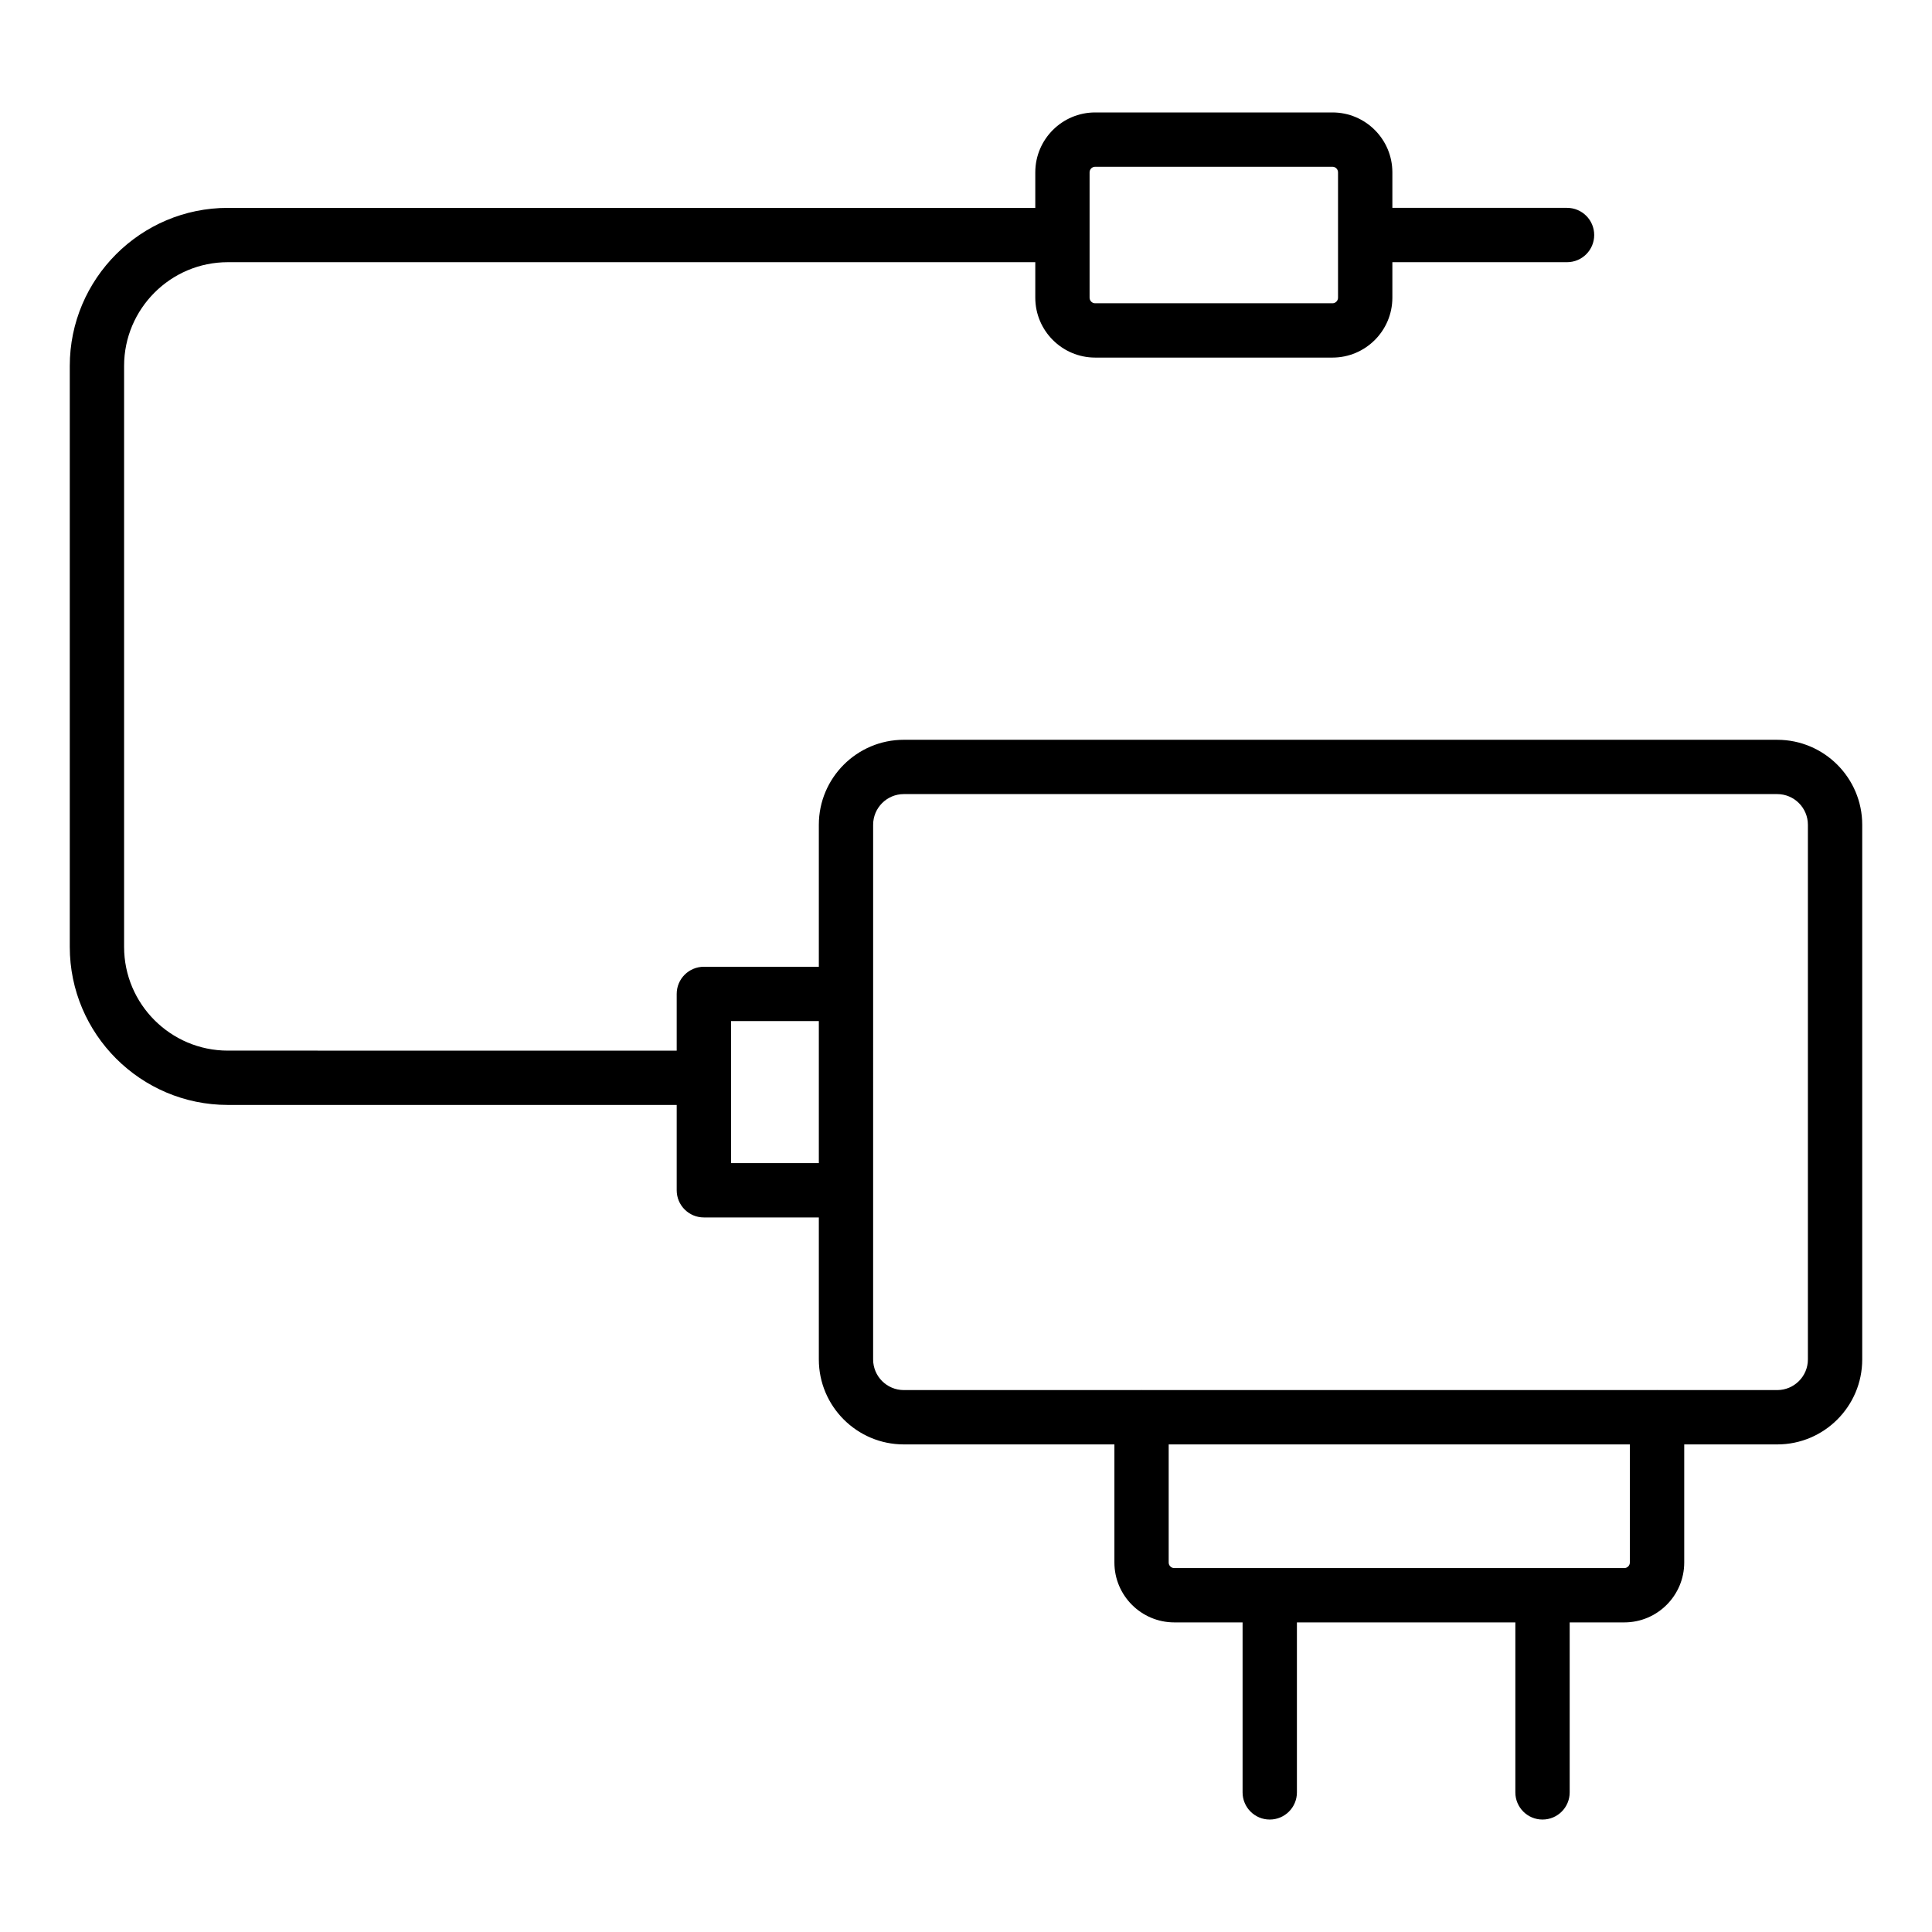
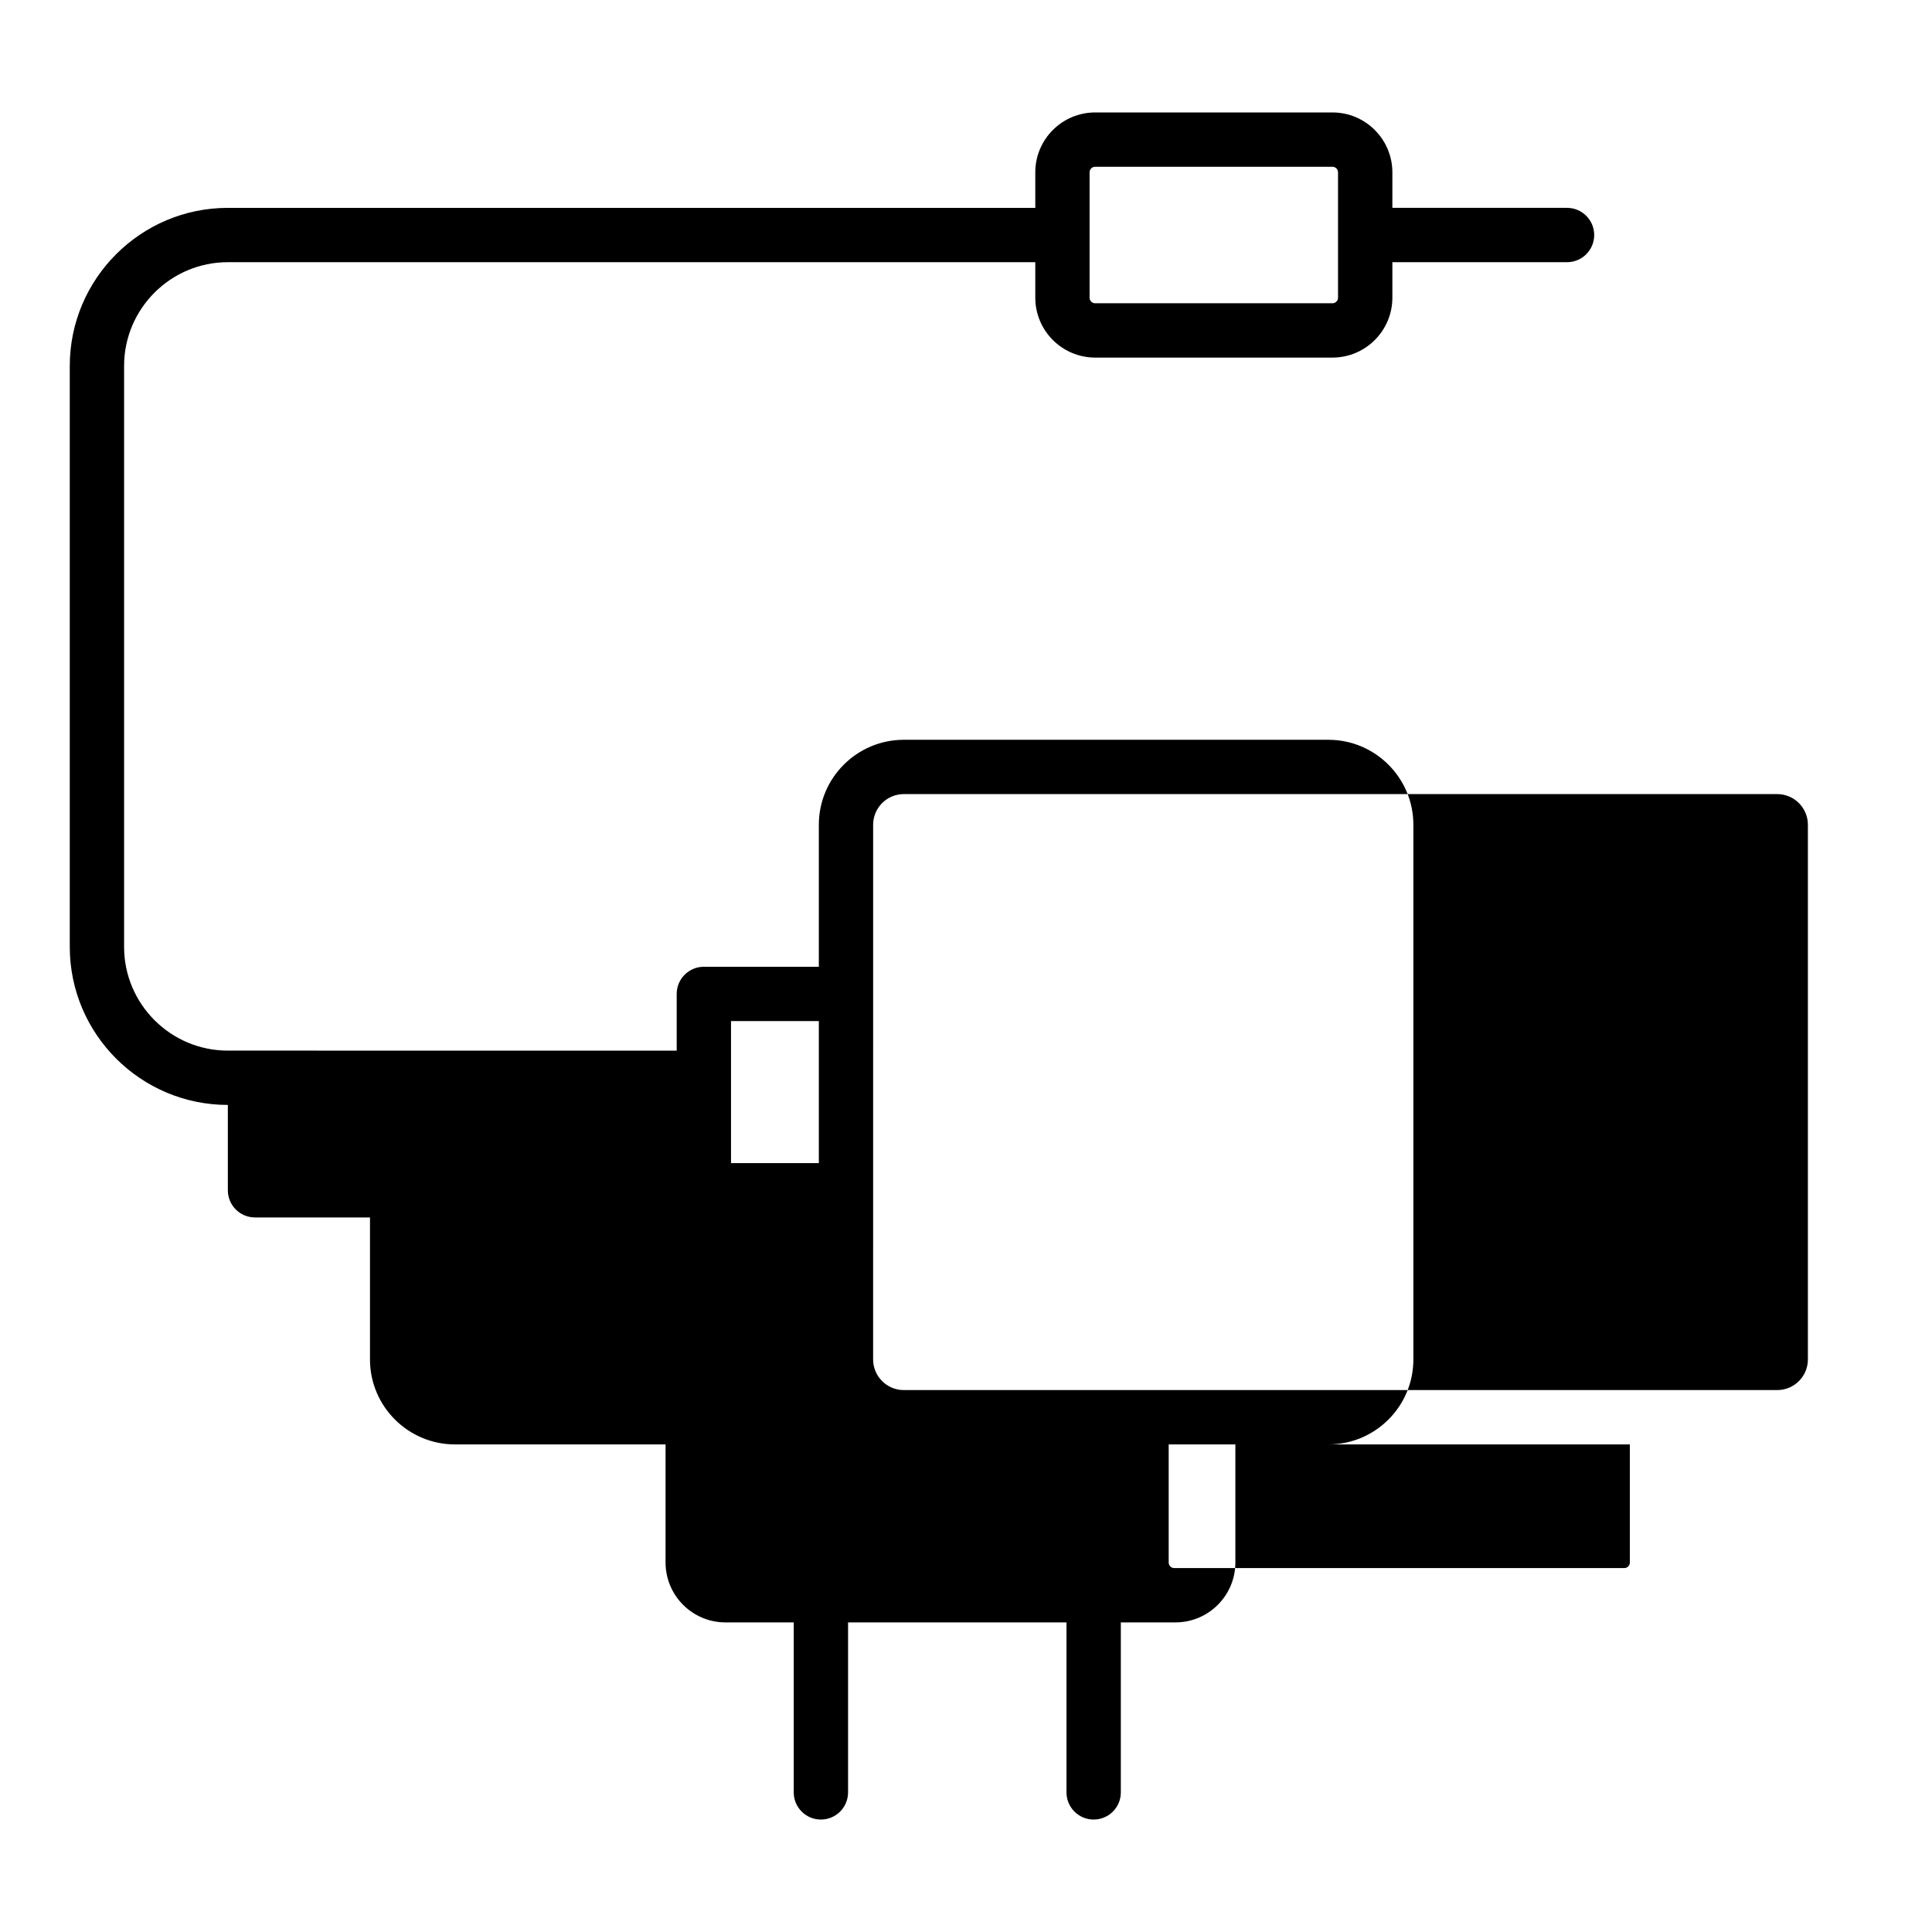
<svg xmlns="http://www.w3.org/2000/svg" fill="#000000" width="800px" height="800px" version="1.1" viewBox="144 144 512 512">
-   <path d="m614.99 340.05h-231.47c-12.418 0-22.52 10.102-22.52 22.52v37.633h-30.469c-3.977 0-7.199 3.219-7.199 7.199v15.027l-118.95-0.004c-15.16 0-27.496-12.336-27.496-27.496v-153.95c0-15.16 12.336-27.496 27.496-27.496h213.98v9.41c0 8.75 7.121 15.871 15.871 15.871h62.887c8.75 0 15.871-7.121 15.871-15.871v-9.41h46.289c3.977 0 7.199-3.219 7.199-7.199 0-3.977-3.219-7.199-7.199-7.199h-46.289v-9.414c0-8.75-7.121-15.871-15.871-15.871h-62.887c-8.75 0-15.871 7.121-15.871 15.871v9.418h-213.98c-23.098 0-41.891 18.793-41.891 41.891v153.95c0 23.098 18.793 41.891 41.891 41.891h118.95v22.617c0 3.977 3.219 7.199 7.199 7.199h30.469v37.637c0 12.414 10.102 22.512 22.52 22.512h55.809v31.297c0 8.75 7.121 15.871 15.871 15.871h18.098v45.047c0 3.977 3.219 7.199 7.199 7.199 3.977 0 7.199-3.219 7.199-7.199v-45.047h57.887v45.047c0 3.977 3.219 7.199 7.199 7.199 3.977 0 7.199-3.219 7.199-7.199v-45.047h14.484c8.75 0 15.871-7.121 15.871-15.871v-31.297h24.664c12.41 0.004 22.508-10.098 22.508-22.512v-141.7c0-12.418-10.098-22.52-22.52-22.52zm-182.24-150.38c0-0.816 0.66-1.477 1.477-1.477h62.887c0.816 0 1.477 0.66 1.477 1.477v33.223c0 0.816-0.66 1.477-1.477 1.477h-62.887c-0.816 0-1.477-0.66-1.477-1.477zm-95.023 262.57v-37.645h23.273v37.645zm238.2 105.84c0 0.816-0.66 1.477-1.477 1.477h-119.26c-0.816 0-1.477-0.66-1.477-1.477v-31.297h122.21zm47.184-53.812c0 4.477-3.648 8.117-8.125 8.117h-31.758c-0.035 0-0.066-0.02-0.105-0.02s-0.066 0.02-0.105 0.02h-136.4c-0.035 0-0.066-0.02-0.105-0.02s-0.066 0.02-0.105 0.02h-62.898c-4.477 0-8.125-3.641-8.125-8.117l0.004-141.7c0-4.477 3.648-8.125 8.125-8.125h231.47c4.477 0 8.125 3.648 8.125 8.125z" />
+   <path d="m614.99 340.05h-231.47c-12.418 0-22.52 10.102-22.52 22.52v37.633h-30.469c-3.977 0-7.199 3.219-7.199 7.199v15.027l-118.95-0.004c-15.16 0-27.496-12.336-27.496-27.496v-153.95c0-15.16 12.336-27.496 27.496-27.496h213.98v9.41c0 8.75 7.121 15.871 15.871 15.871h62.887c8.75 0 15.871-7.121 15.871-15.871v-9.41h46.289c3.977 0 7.199-3.219 7.199-7.199 0-3.977-3.219-7.199-7.199-7.199h-46.289v-9.414c0-8.75-7.121-15.871-15.871-15.871h-62.887c-8.75 0-15.871 7.121-15.871 15.871v9.418h-213.98c-23.098 0-41.891 18.793-41.891 41.891v153.95c0 23.098 18.793 41.891 41.891 41.891v22.617c0 3.977 3.219 7.199 7.199 7.199h30.469v37.637c0 12.414 10.102 22.512 22.52 22.512h55.809v31.297c0 8.75 7.121 15.871 15.871 15.871h18.098v45.047c0 3.977 3.219 7.199 7.199 7.199 3.977 0 7.199-3.219 7.199-7.199v-45.047h57.887v45.047c0 3.977 3.219 7.199 7.199 7.199 3.977 0 7.199-3.219 7.199-7.199v-45.047h14.484c8.75 0 15.871-7.121 15.871-15.871v-31.297h24.664c12.41 0.004 22.508-10.098 22.508-22.512v-141.7c0-12.418-10.098-22.52-22.52-22.52zm-182.24-150.38c0-0.816 0.66-1.477 1.477-1.477h62.887c0.816 0 1.477 0.66 1.477 1.477v33.223c0 0.816-0.66 1.477-1.477 1.477h-62.887c-0.816 0-1.477-0.66-1.477-1.477zm-95.023 262.57v-37.645h23.273v37.645zm238.2 105.84c0 0.816-0.66 1.477-1.477 1.477h-119.26c-0.816 0-1.477-0.66-1.477-1.477v-31.297h122.21zm47.184-53.812c0 4.477-3.648 8.117-8.125 8.117h-31.758c-0.035 0-0.066-0.02-0.105-0.02s-0.066 0.02-0.105 0.02h-136.4c-0.035 0-0.066-0.02-0.105-0.02s-0.066 0.02-0.105 0.02h-62.898c-4.477 0-8.125-3.641-8.125-8.117l0.004-141.7c0-4.477 3.648-8.125 8.125-8.125h231.47c4.477 0 8.125 3.648 8.125 8.125z" />
</svg>